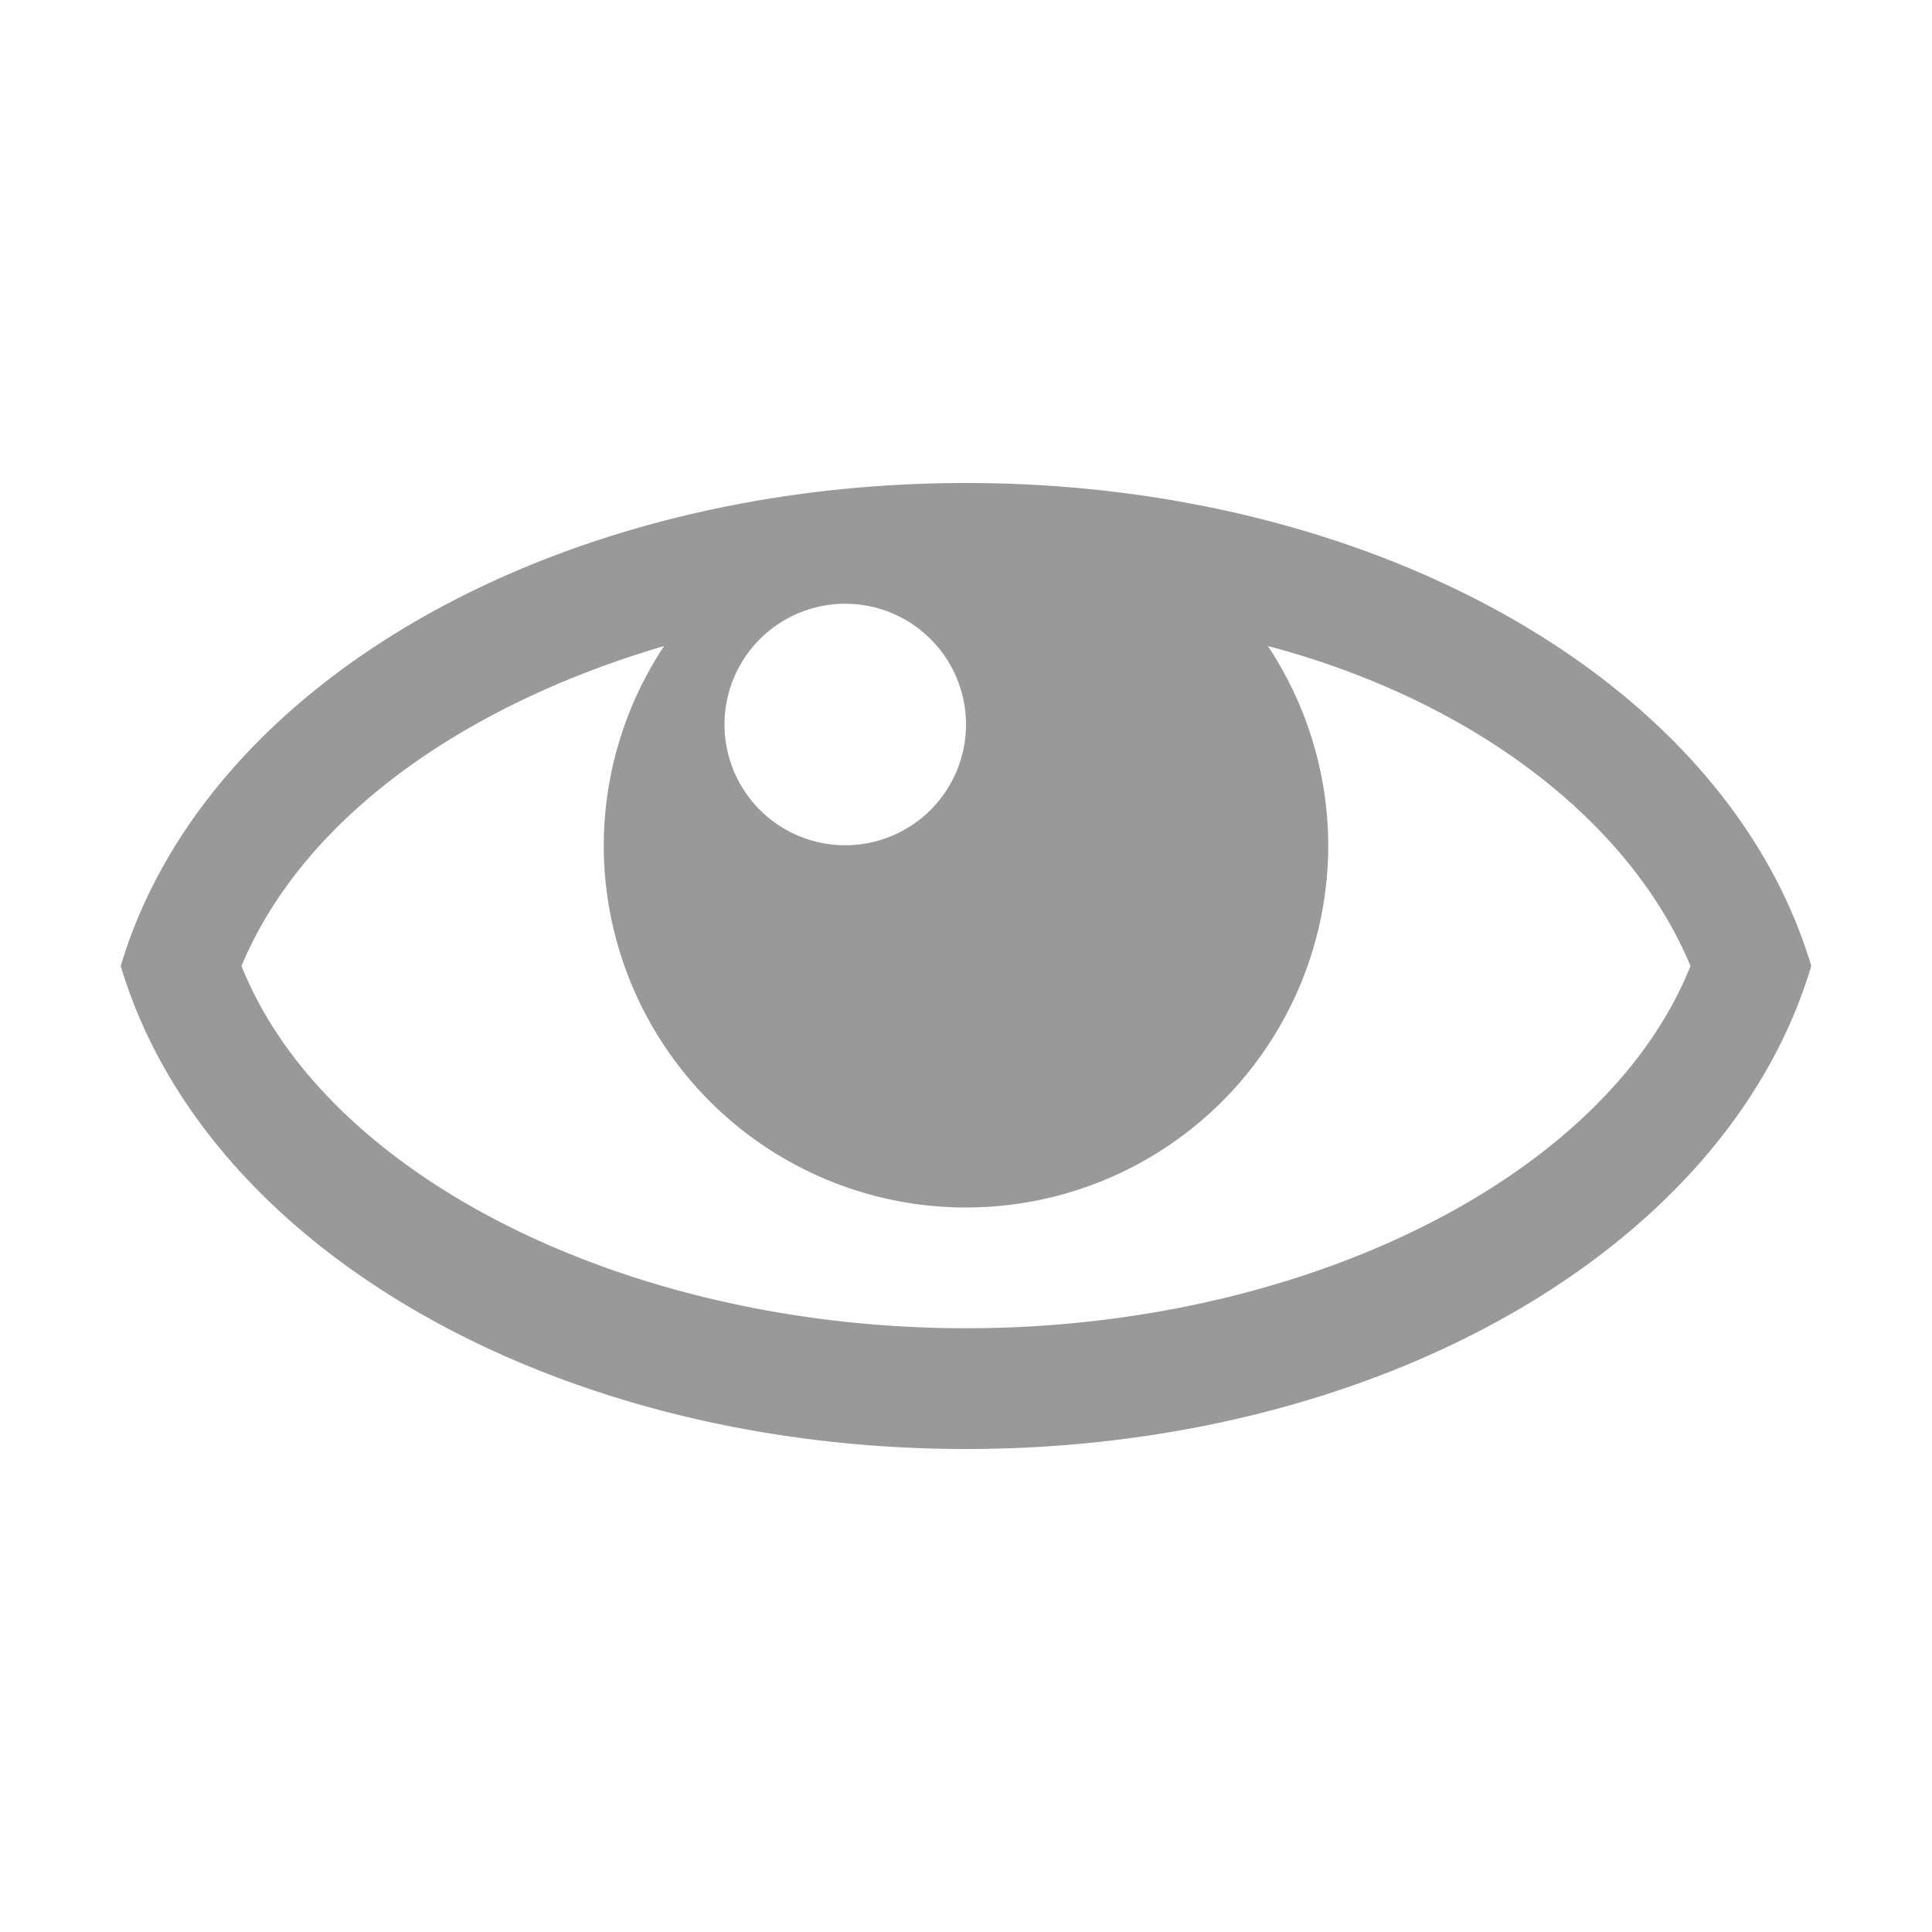
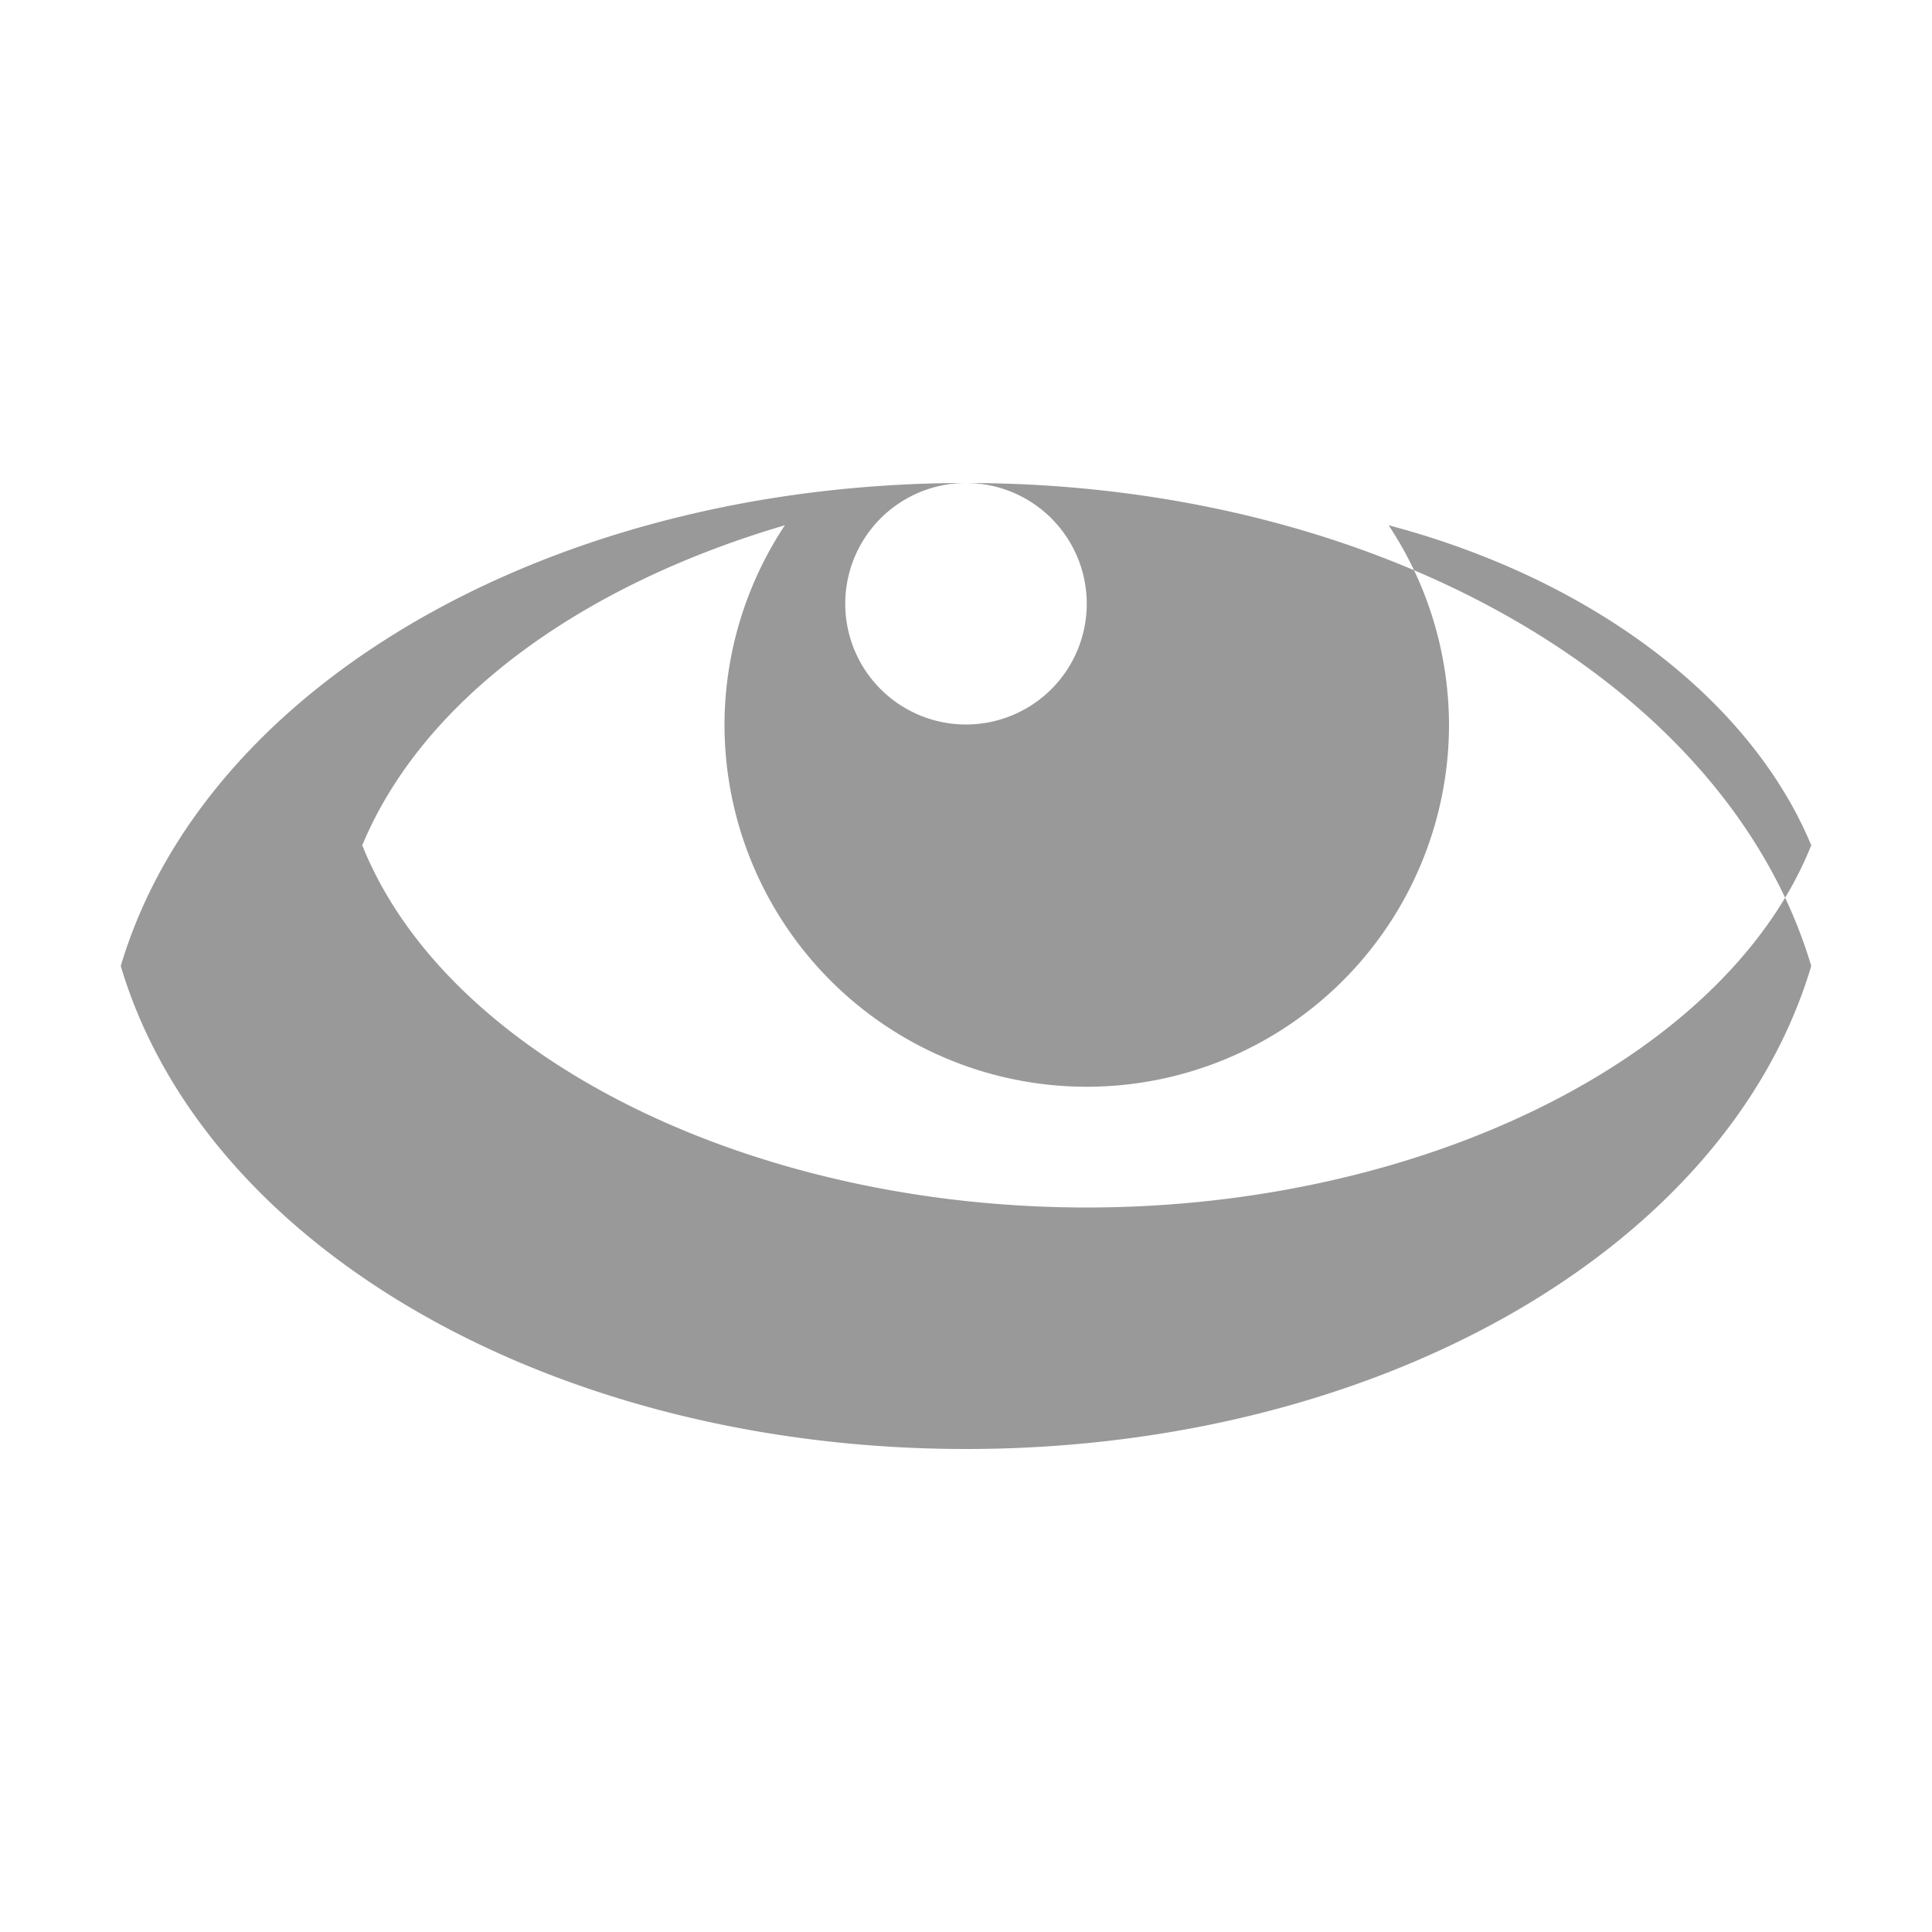
<svg xmlns="http://www.w3.org/2000/svg" viewBox="0 0 32 32">
-   <path fill="#999" d="m16 8c-6.8 0-12.6 3.3-14 8 1.4 4.7 7.2 8 14 8s12.6-3.3 14-8c-1.4-4.7-7.2-8-14-8zm-2 2a2 2 0 0 1 2 2 2 2 0 0 1 -2 2 2 2 0 0 1 -2-2 2 2 0 0 1 2-2zm7 .7c3.4.9 6 2.9 7 5.3-1.4 3.5-6.4 6-12 6s-10.6-2.5-12-6c1-2.4 3.6-4.3 7-5.3a6 6 0 0 0 -1 3.3 6 6 0 0 0 6 6 6 6 0 0 0 6-6 6 6 0 0 0 -1-3.3z" />
+   <path fill="#999" d="m16 8c-6.8 0-12.6 3.3-14 8 1.4 4.7 7.2 8 14 8s12.6-3.3 14-8c-1.4-4.7-7.2-8-14-8za2 2 0 0 1 2 2 2 2 0 0 1 -2 2 2 2 0 0 1 -2-2 2 2 0 0 1 2-2zm7 .7c3.4.9 6 2.9 7 5.3-1.4 3.5-6.4 6-12 6s-10.6-2.5-12-6c1-2.4 3.6-4.3 7-5.3a6 6 0 0 0 -1 3.3 6 6 0 0 0 6 6 6 6 0 0 0 6-6 6 6 0 0 0 -1-3.3z" />
</svg>